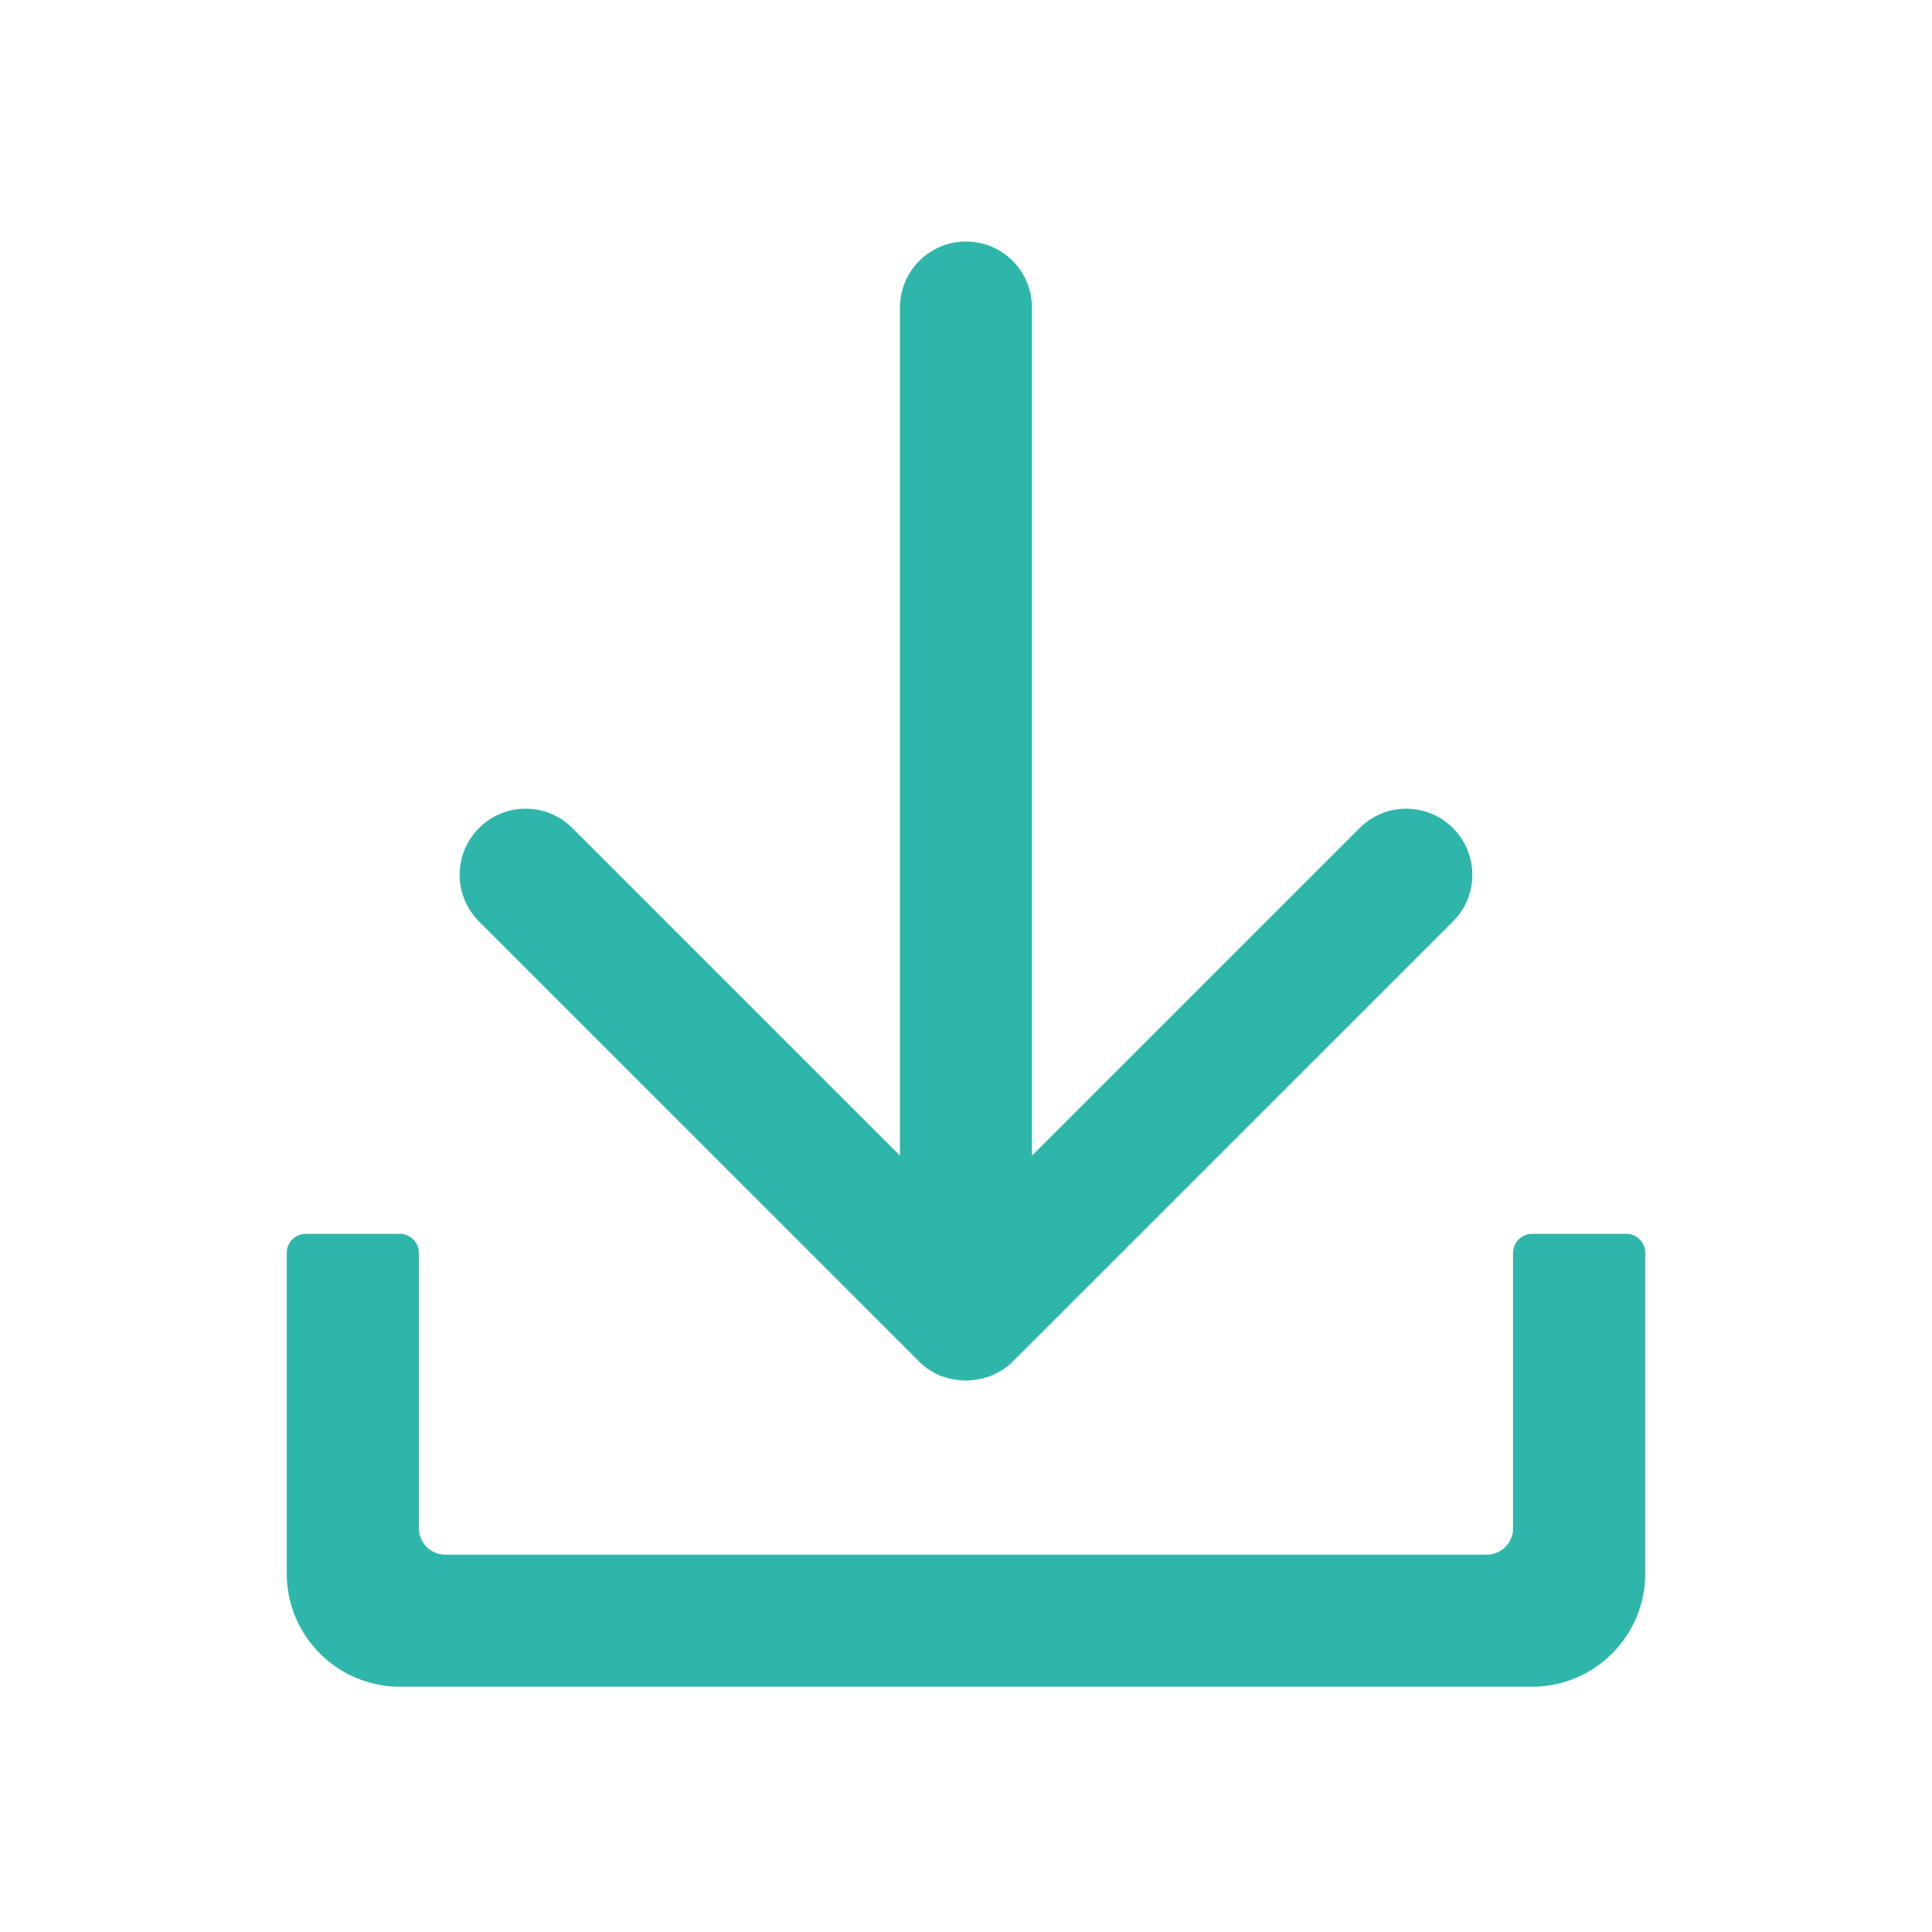
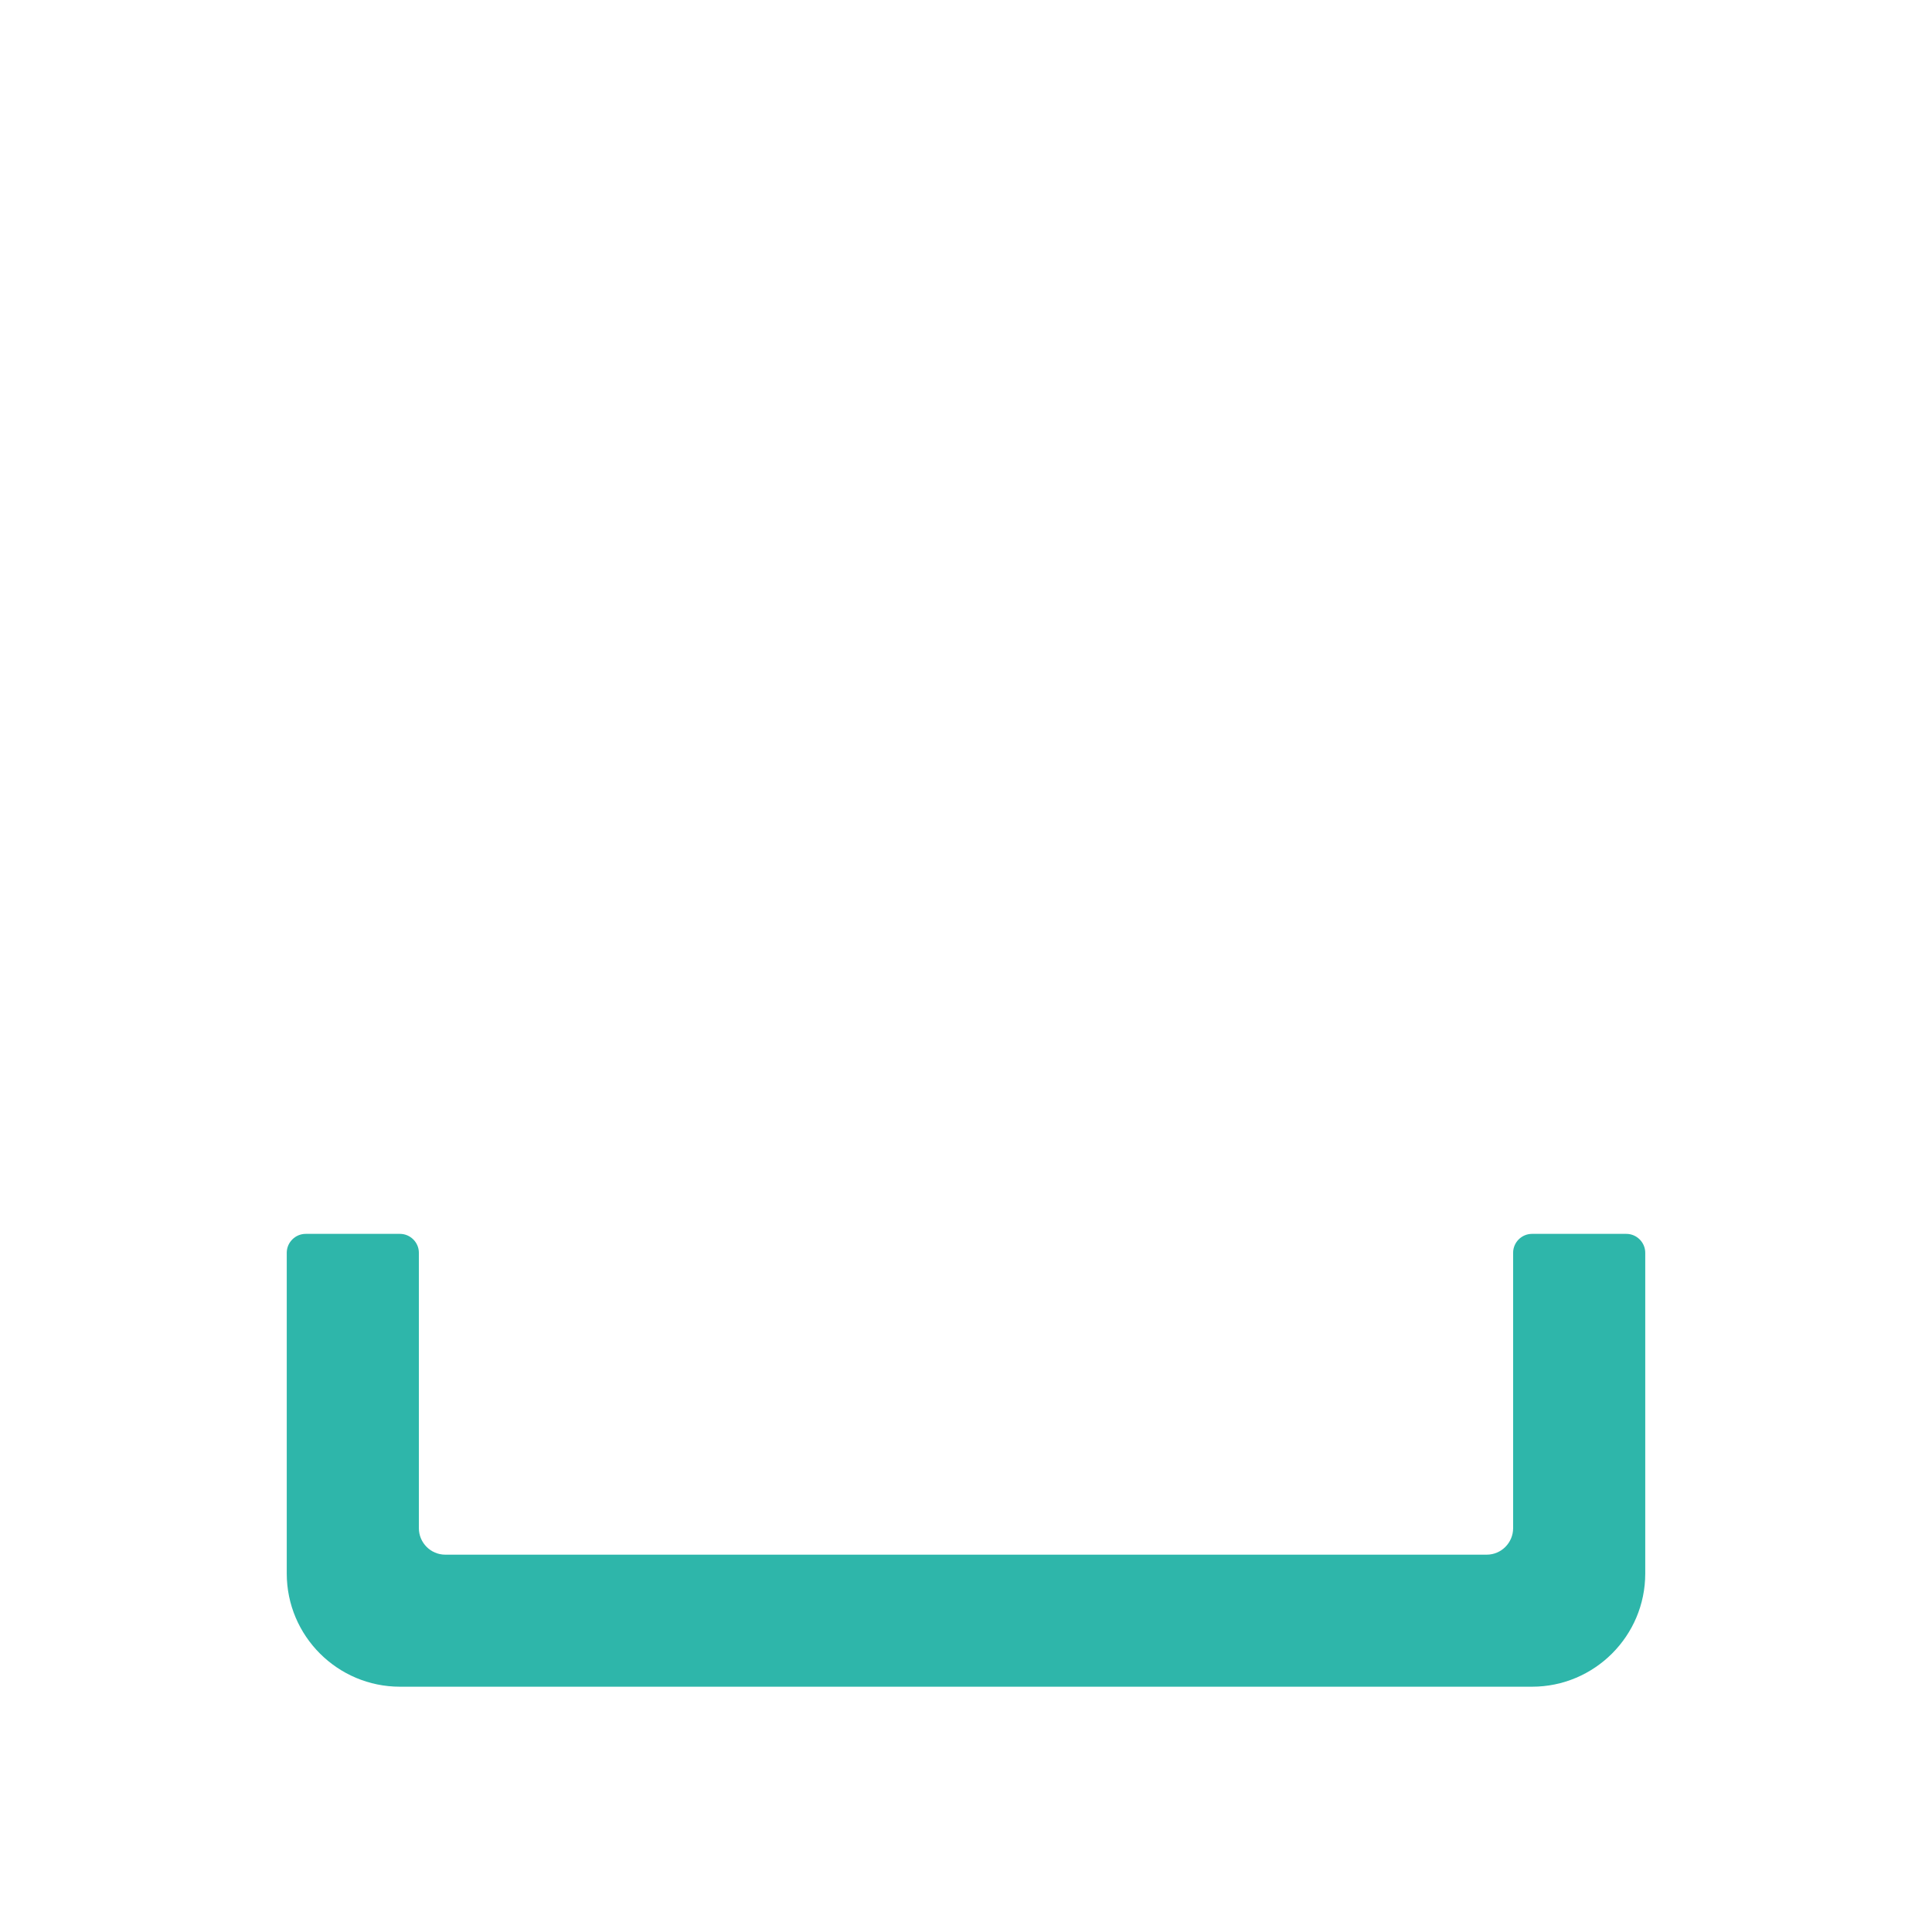
<svg xmlns="http://www.w3.org/2000/svg" width="26" height="26" viewBox="0 0 26 26" fill="none">
  <path d="M20.363 16.859V20.566C20.363 20.762 20.203 20.922 20.008 20.922H5.992C5.797 20.922 5.637 20.762 5.637 20.566V16.859C5.637 16.72 5.522 16.605 5.383 16.605H4.113C3.974 16.605 3.859 16.72 3.859 16.859V21.176C3.859 22.016 4.542 22.699 5.383 22.699H20.617C21.458 22.699 22.141 22.016 22.141 21.176V16.859C22.141 16.72 22.026 16.605 21.887 16.605H20.617C20.477 16.605 20.363 16.72 20.363 16.859Z" fill="#2EB6AA" />
-   <path d="M13.888 4.139V15.552L18.296 11.144C18.644 10.796 19.205 10.796 19.553 11.144C19.901 11.492 19.901 12.053 19.553 12.401L13.629 18.324C13.619 18.335 13.609 18.345 13.596 18.355C13.591 18.36 13.586 18.365 13.581 18.368C13.576 18.373 13.571 18.378 13.563 18.383C13.556 18.388 13.551 18.393 13.543 18.398C13.538 18.401 13.533 18.406 13.53 18.408L13.508 18.423C13.502 18.426 13.5 18.428 13.495 18.431C13.487 18.436 13.48 18.441 13.47 18.446C13.464 18.449 13.462 18.451 13.457 18.454C13.449 18.459 13.442 18.464 13.431 18.467C13.426 18.469 13.421 18.472 13.419 18.474C13.411 18.479 13.403 18.482 13.396 18.487L13.381 18.494C13.373 18.497 13.365 18.502 13.36 18.505C13.355 18.507 13.348 18.51 13.342 18.512C13.335 18.515 13.33 18.517 13.322 18.52L13.299 18.527C13.294 18.53 13.289 18.533 13.282 18.533C13.274 18.535 13.266 18.538 13.256 18.54C13.251 18.543 13.246 18.543 13.241 18.545C13.231 18.548 13.223 18.55 13.213 18.553C13.208 18.553 13.203 18.555 13.198 18.555C13.188 18.558 13.18 18.561 13.17 18.561C13.165 18.561 13.16 18.563 13.155 18.563C13.145 18.566 13.137 18.566 13.127 18.568C13.122 18.568 13.117 18.571 13.109 18.571C13.101 18.571 13.091 18.573 13.084 18.573C13.076 18.573 13.068 18.573 13.061 18.576C13.053 18.576 13.048 18.576 13.04 18.578C13.01 18.581 12.982 18.581 12.951 18.578C12.944 18.578 12.939 18.578 12.931 18.576C12.924 18.576 12.916 18.576 12.908 18.573C12.901 18.573 12.891 18.571 12.883 18.571C12.878 18.571 12.873 18.568 12.865 18.568C12.855 18.566 12.847 18.566 12.837 18.563C12.832 18.563 12.827 18.561 12.822 18.561C12.812 18.558 12.804 18.555 12.794 18.555C12.789 18.555 12.784 18.553 12.779 18.553C12.769 18.55 12.761 18.548 12.751 18.545C12.746 18.543 12.741 18.543 12.736 18.54C12.728 18.538 12.72 18.535 12.71 18.533C12.705 18.53 12.698 18.53 12.693 18.527L12.67 18.52C12.662 18.517 12.657 18.515 12.649 18.512C12.644 18.51 12.637 18.507 12.632 18.505C12.624 18.502 12.616 18.497 12.611 18.494L12.596 18.487C12.588 18.482 12.581 18.479 12.573 18.474C12.568 18.472 12.563 18.469 12.56 18.467C12.553 18.462 12.545 18.456 12.535 18.451C12.53 18.449 12.527 18.446 12.522 18.444C12.515 18.439 12.507 18.434 12.497 18.428C12.492 18.426 12.489 18.423 12.484 18.421C12.477 18.416 12.469 18.411 12.461 18.403C12.456 18.401 12.454 18.395 12.449 18.393C12.441 18.388 12.436 18.383 12.428 18.378C12.423 18.373 12.418 18.368 12.411 18.363C12.406 18.357 12.4 18.352 12.396 18.35L12.365 18.319L6.446 12.401C6.099 12.053 6.099 11.492 6.446 11.144C6.794 10.796 7.355 10.796 7.703 11.144L12.111 15.552V4.139C12.111 3.649 12.51 3.25 13 3.25C13.49 3.25 13.888 3.649 13.888 4.139Z" fill="#2EB6AA" />
</svg>